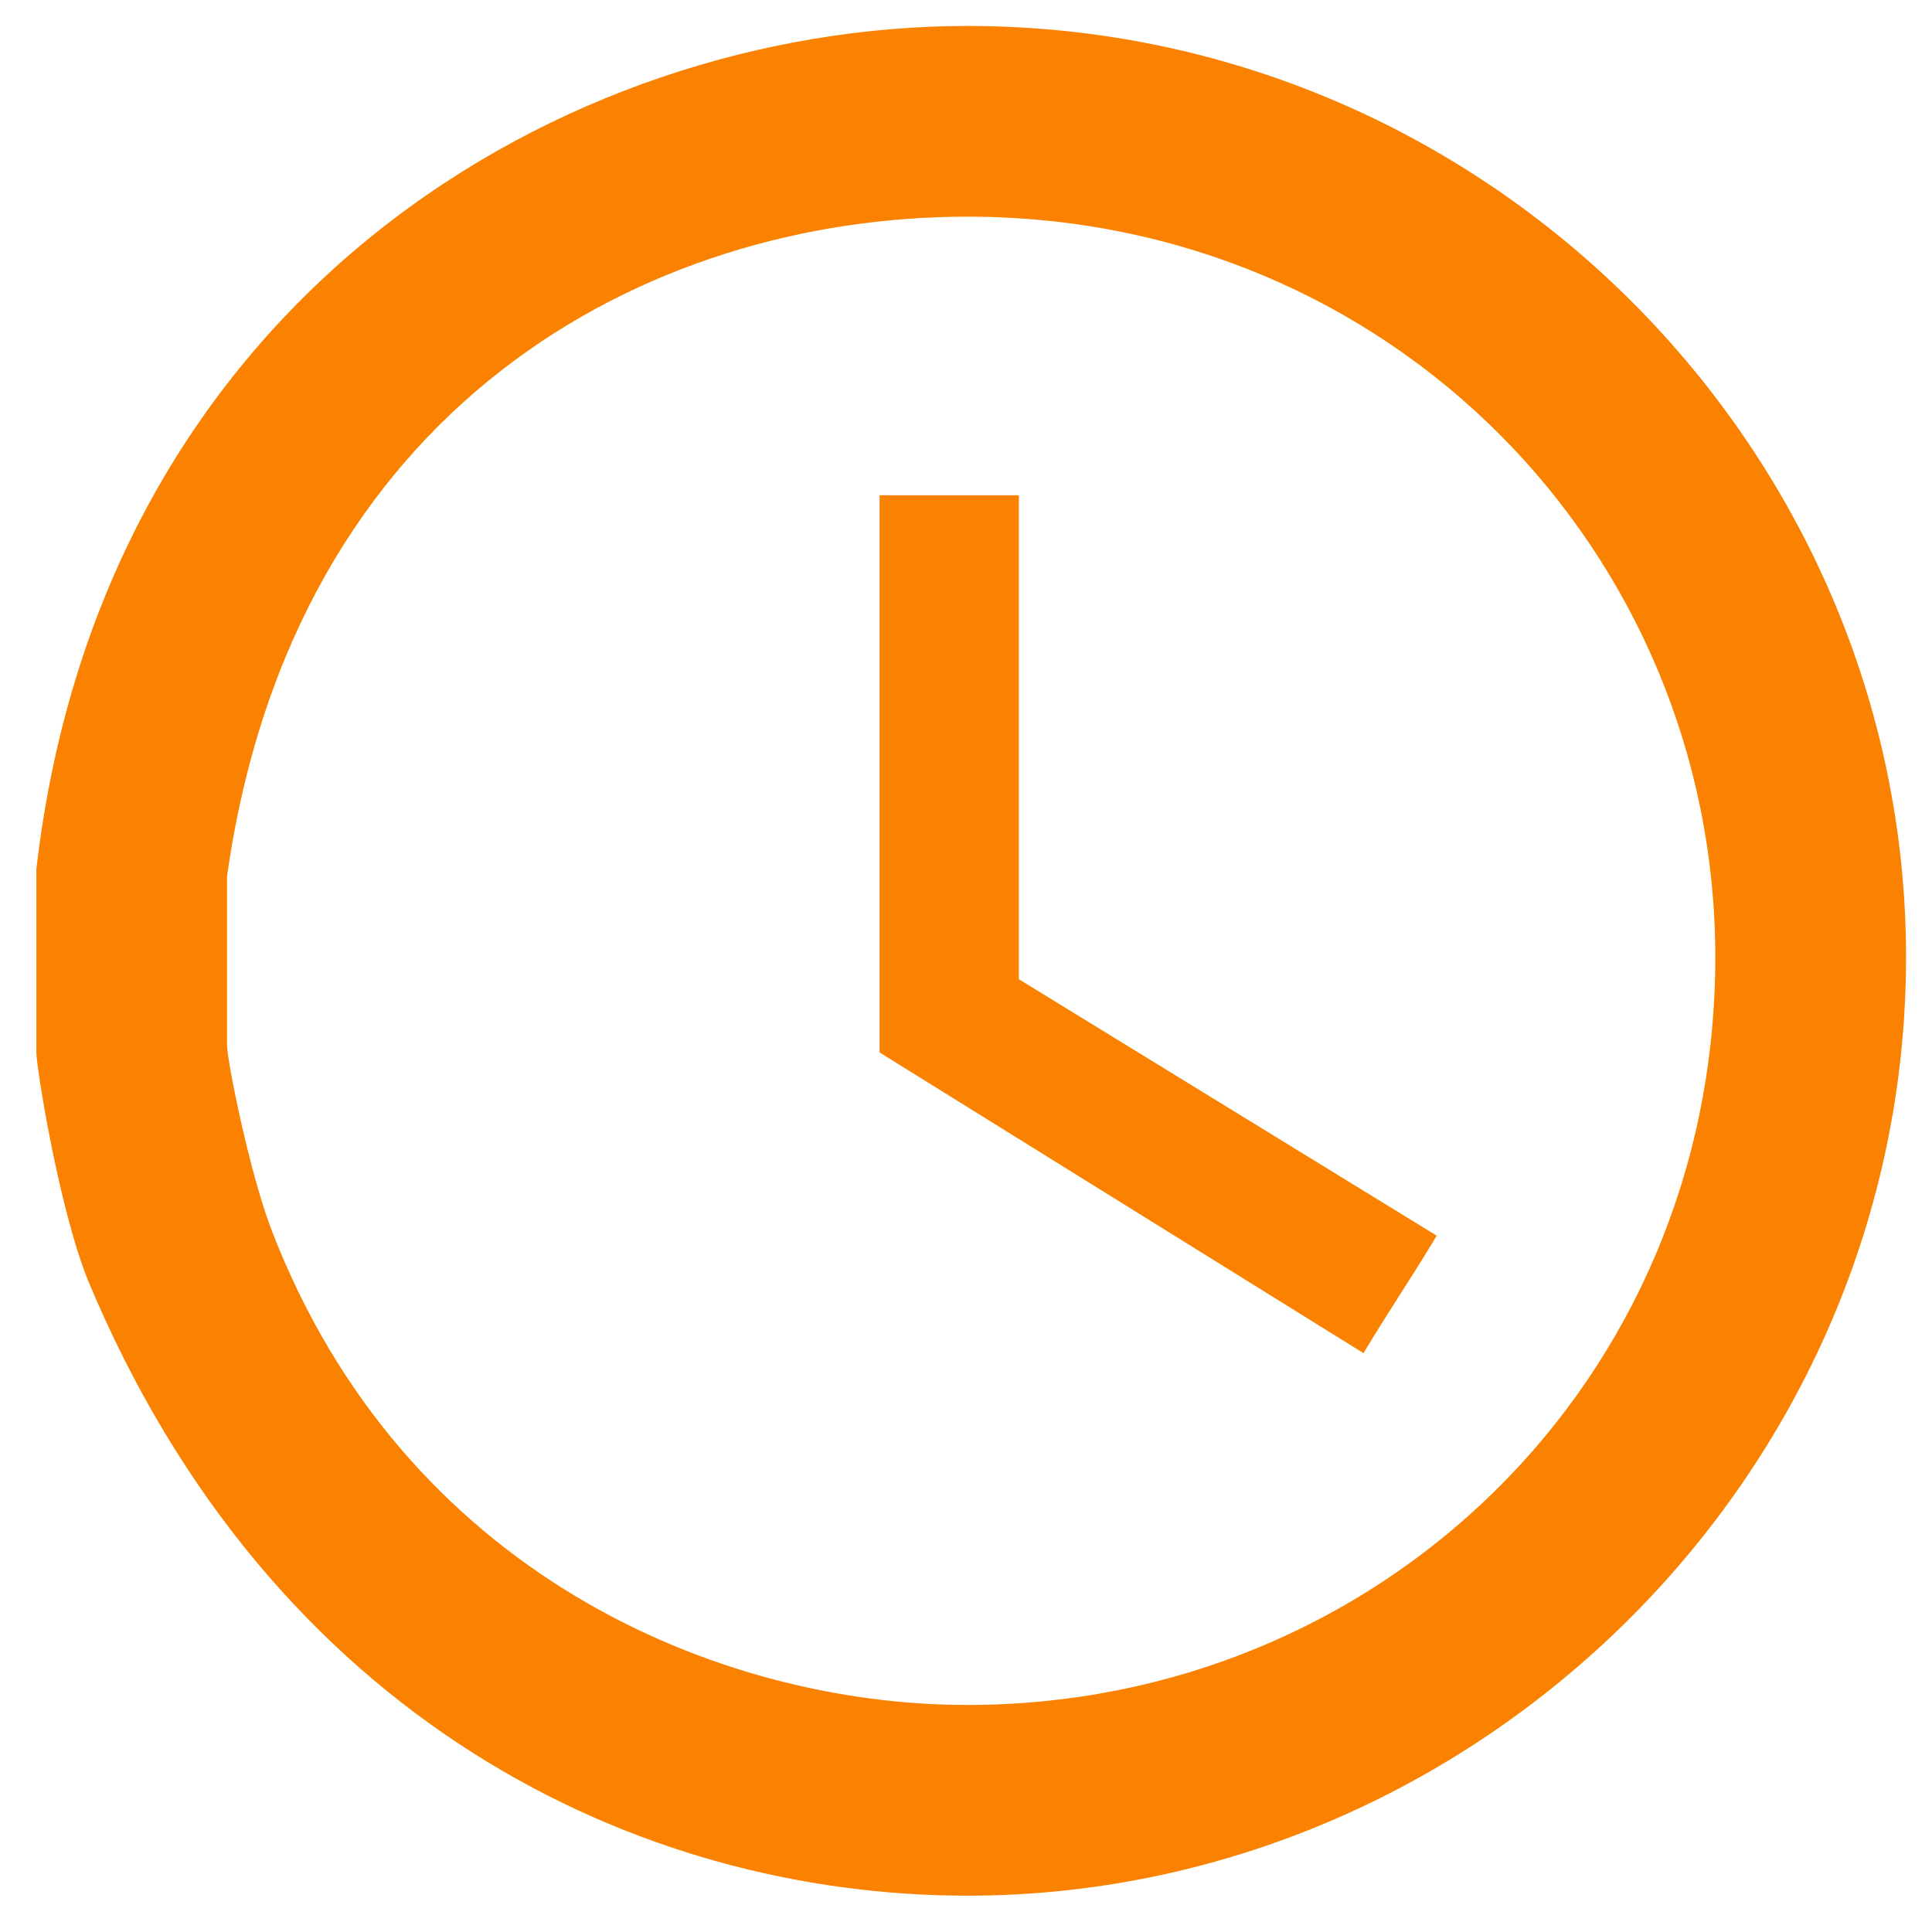
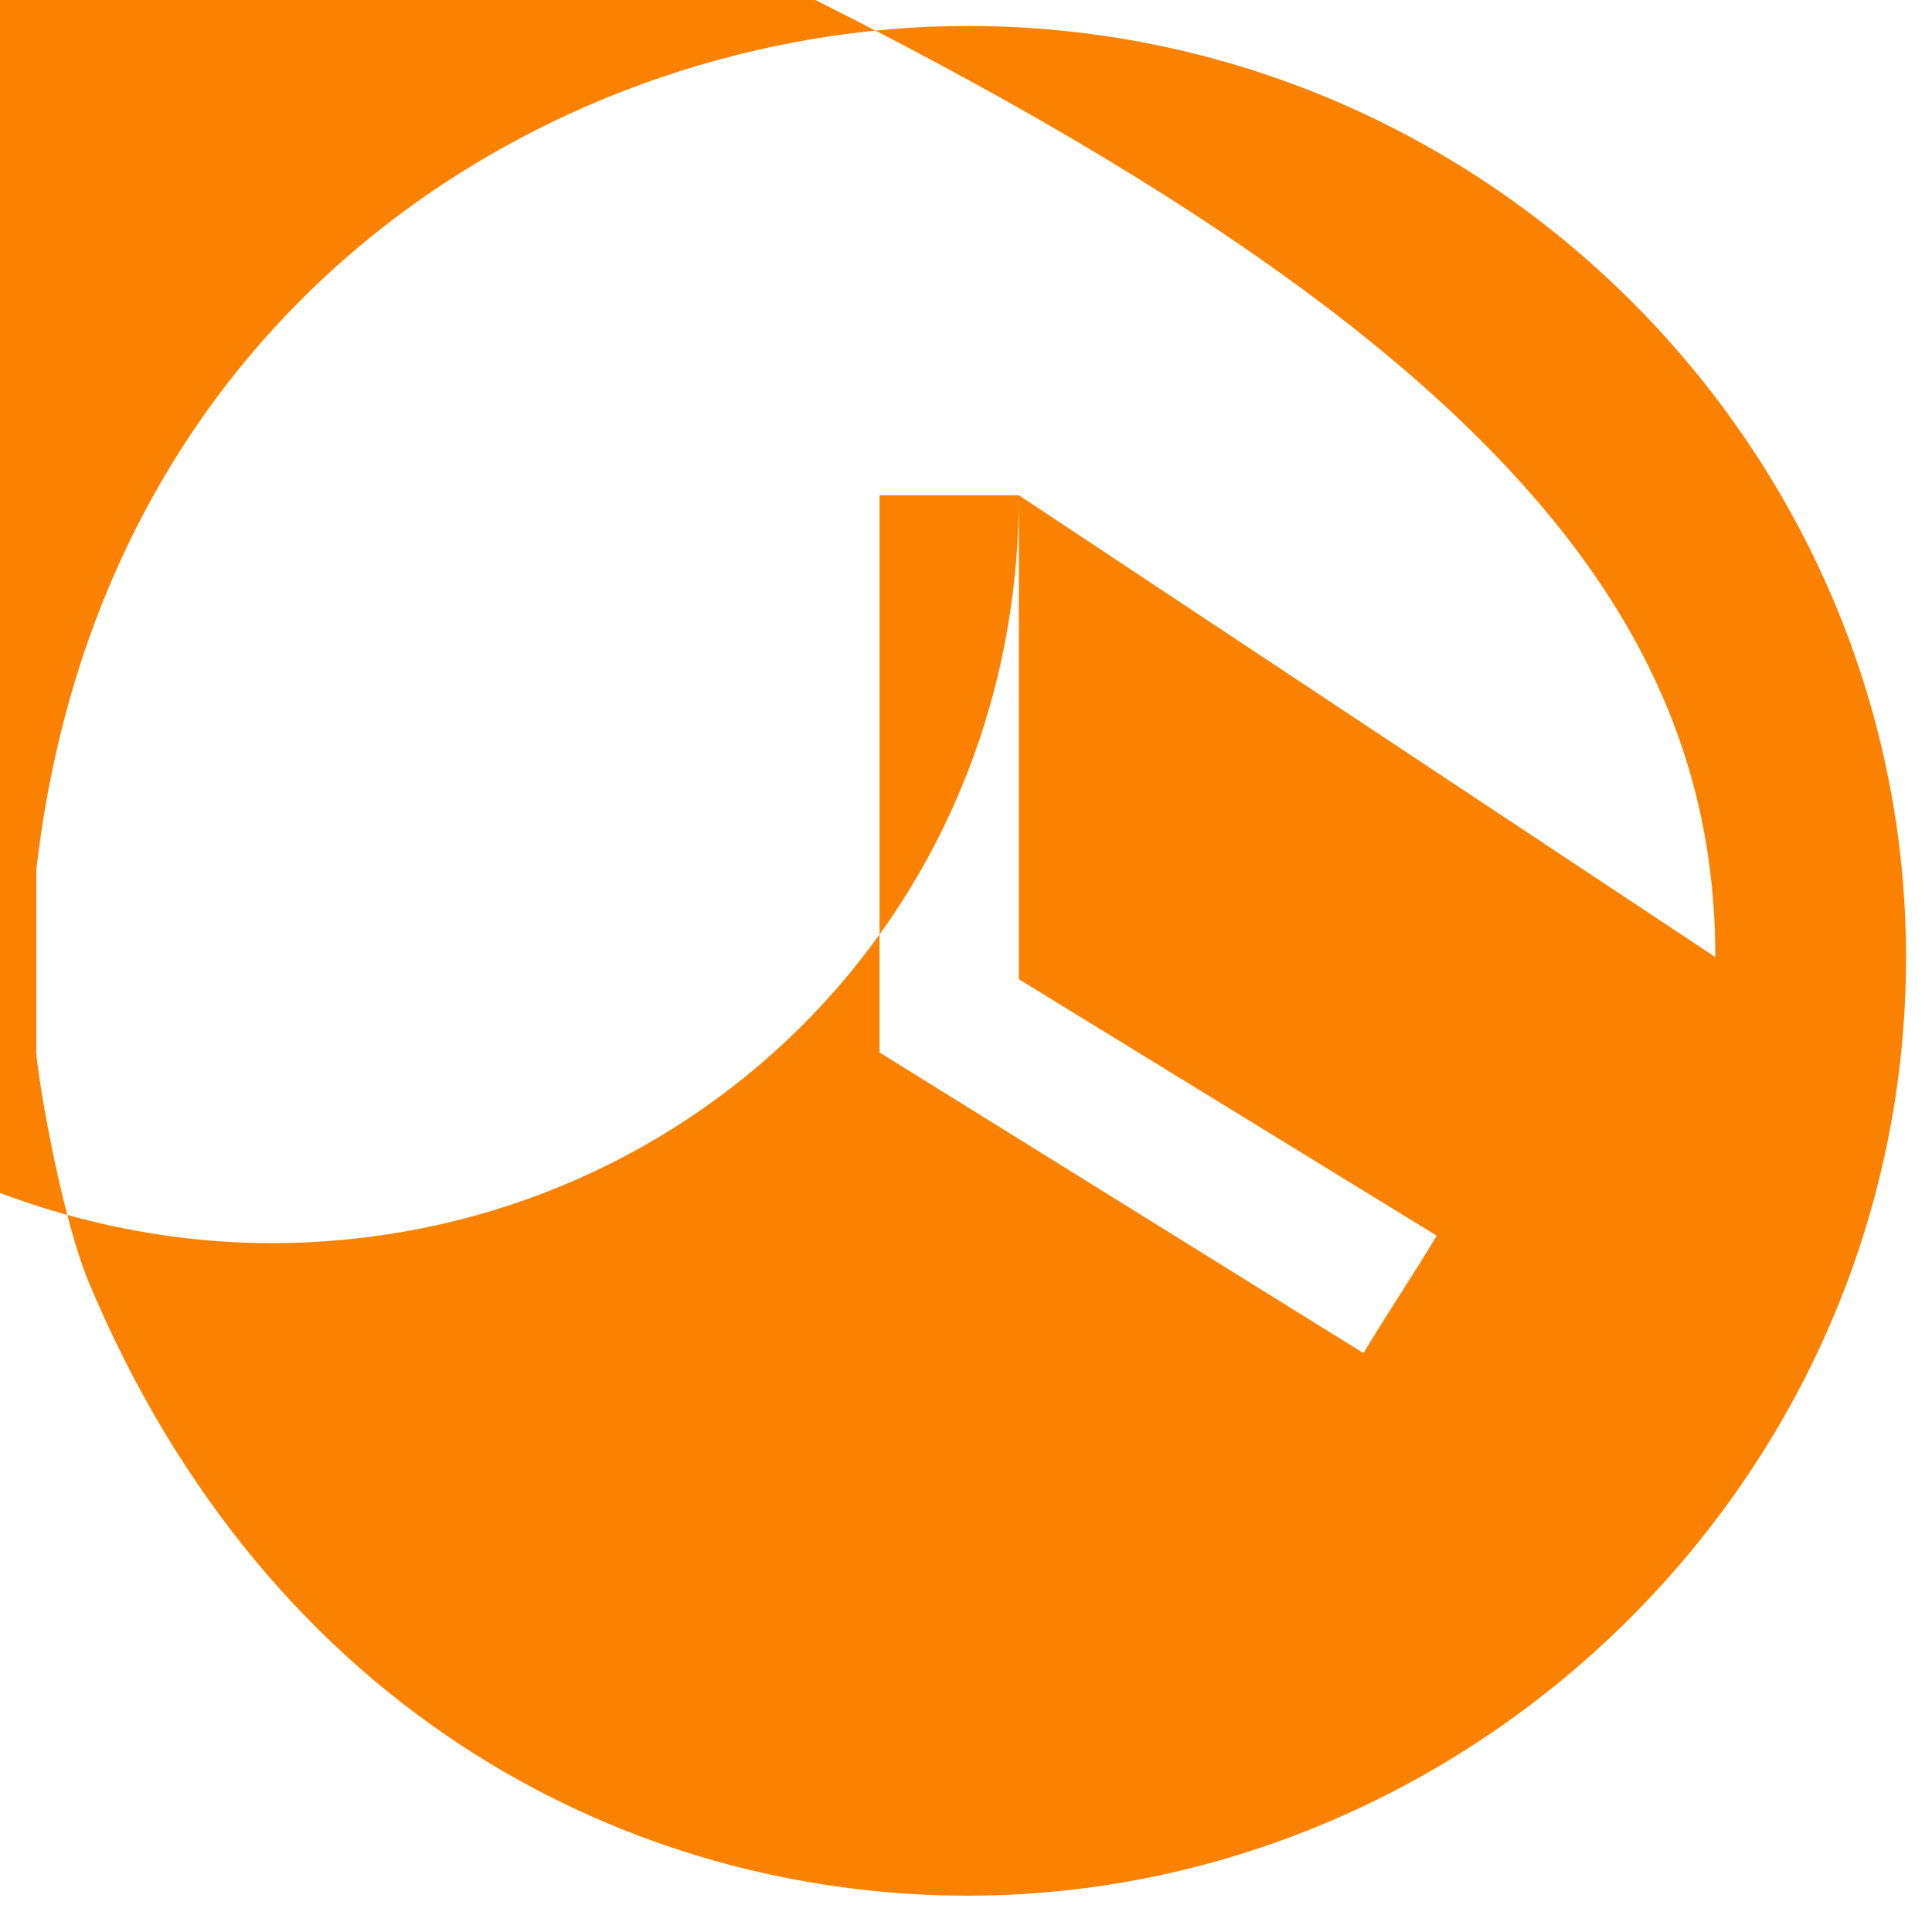
<svg xmlns="http://www.w3.org/2000/svg" version="1.1" id="Layer_1" x="0px" y="0px" width="62px" height="61.667px" viewBox="0 0 62 61.667" enable-background="new 0 0 62 61.667" xml:space="preserve">
-   <path fill-rule="evenodd" clip-rule="evenodd" fill="#FA8200" d="M32.696,15.893v15.53l13.41,8.23c-0.7,1.18-1.65,2.59-2.35,3.77  l-15.53-9.65v-17.88H32.696z M55.046,30.713c0,13.65-10.82,24-24,24c-8,0-18.12-4.23-22.35-15.29c-0.71-1.88-1.41-5.41-1.41-5.88  v-5.42c2.12-15.05,13.41-21.17,23.76-21.17C44.696,6.953,55.046,17.773,55.046,30.713z M61.167,30.713  c0,16.71-13.88,30.12-30.12,30.12c-10.59,0-22.35-5.65-28.23-19.76c-0.94-2.36-1.65-6.83-1.65-7.3v-5.88  c2.12-18.35,16.94-27.06,29.88-27.06C47.756,0.833,61.167,14.483,61.167,30.713z" />
+   <path fill-rule="evenodd" clip-rule="evenodd" fill="#FA8200" d="M32.696,15.893v15.53l13.41,8.23c-0.7,1.18-1.65,2.59-2.35,3.77  l-15.53-9.65v-17.88H32.696z c0,13.65-10.82,24-24,24c-8,0-18.12-4.23-22.35-15.29c-0.71-1.88-1.41-5.41-1.41-5.88  v-5.42c2.12-15.05,13.41-21.17,23.76-21.17C44.696,6.953,55.046,17.773,55.046,30.713z M61.167,30.713  c0,16.71-13.88,30.12-30.12,30.12c-10.59,0-22.35-5.65-28.23-19.76c-0.94-2.36-1.65-6.83-1.65-7.3v-5.88  c2.12-18.35,16.94-27.06,29.88-27.06C47.756,0.833,61.167,14.483,61.167,30.713z" />
</svg>